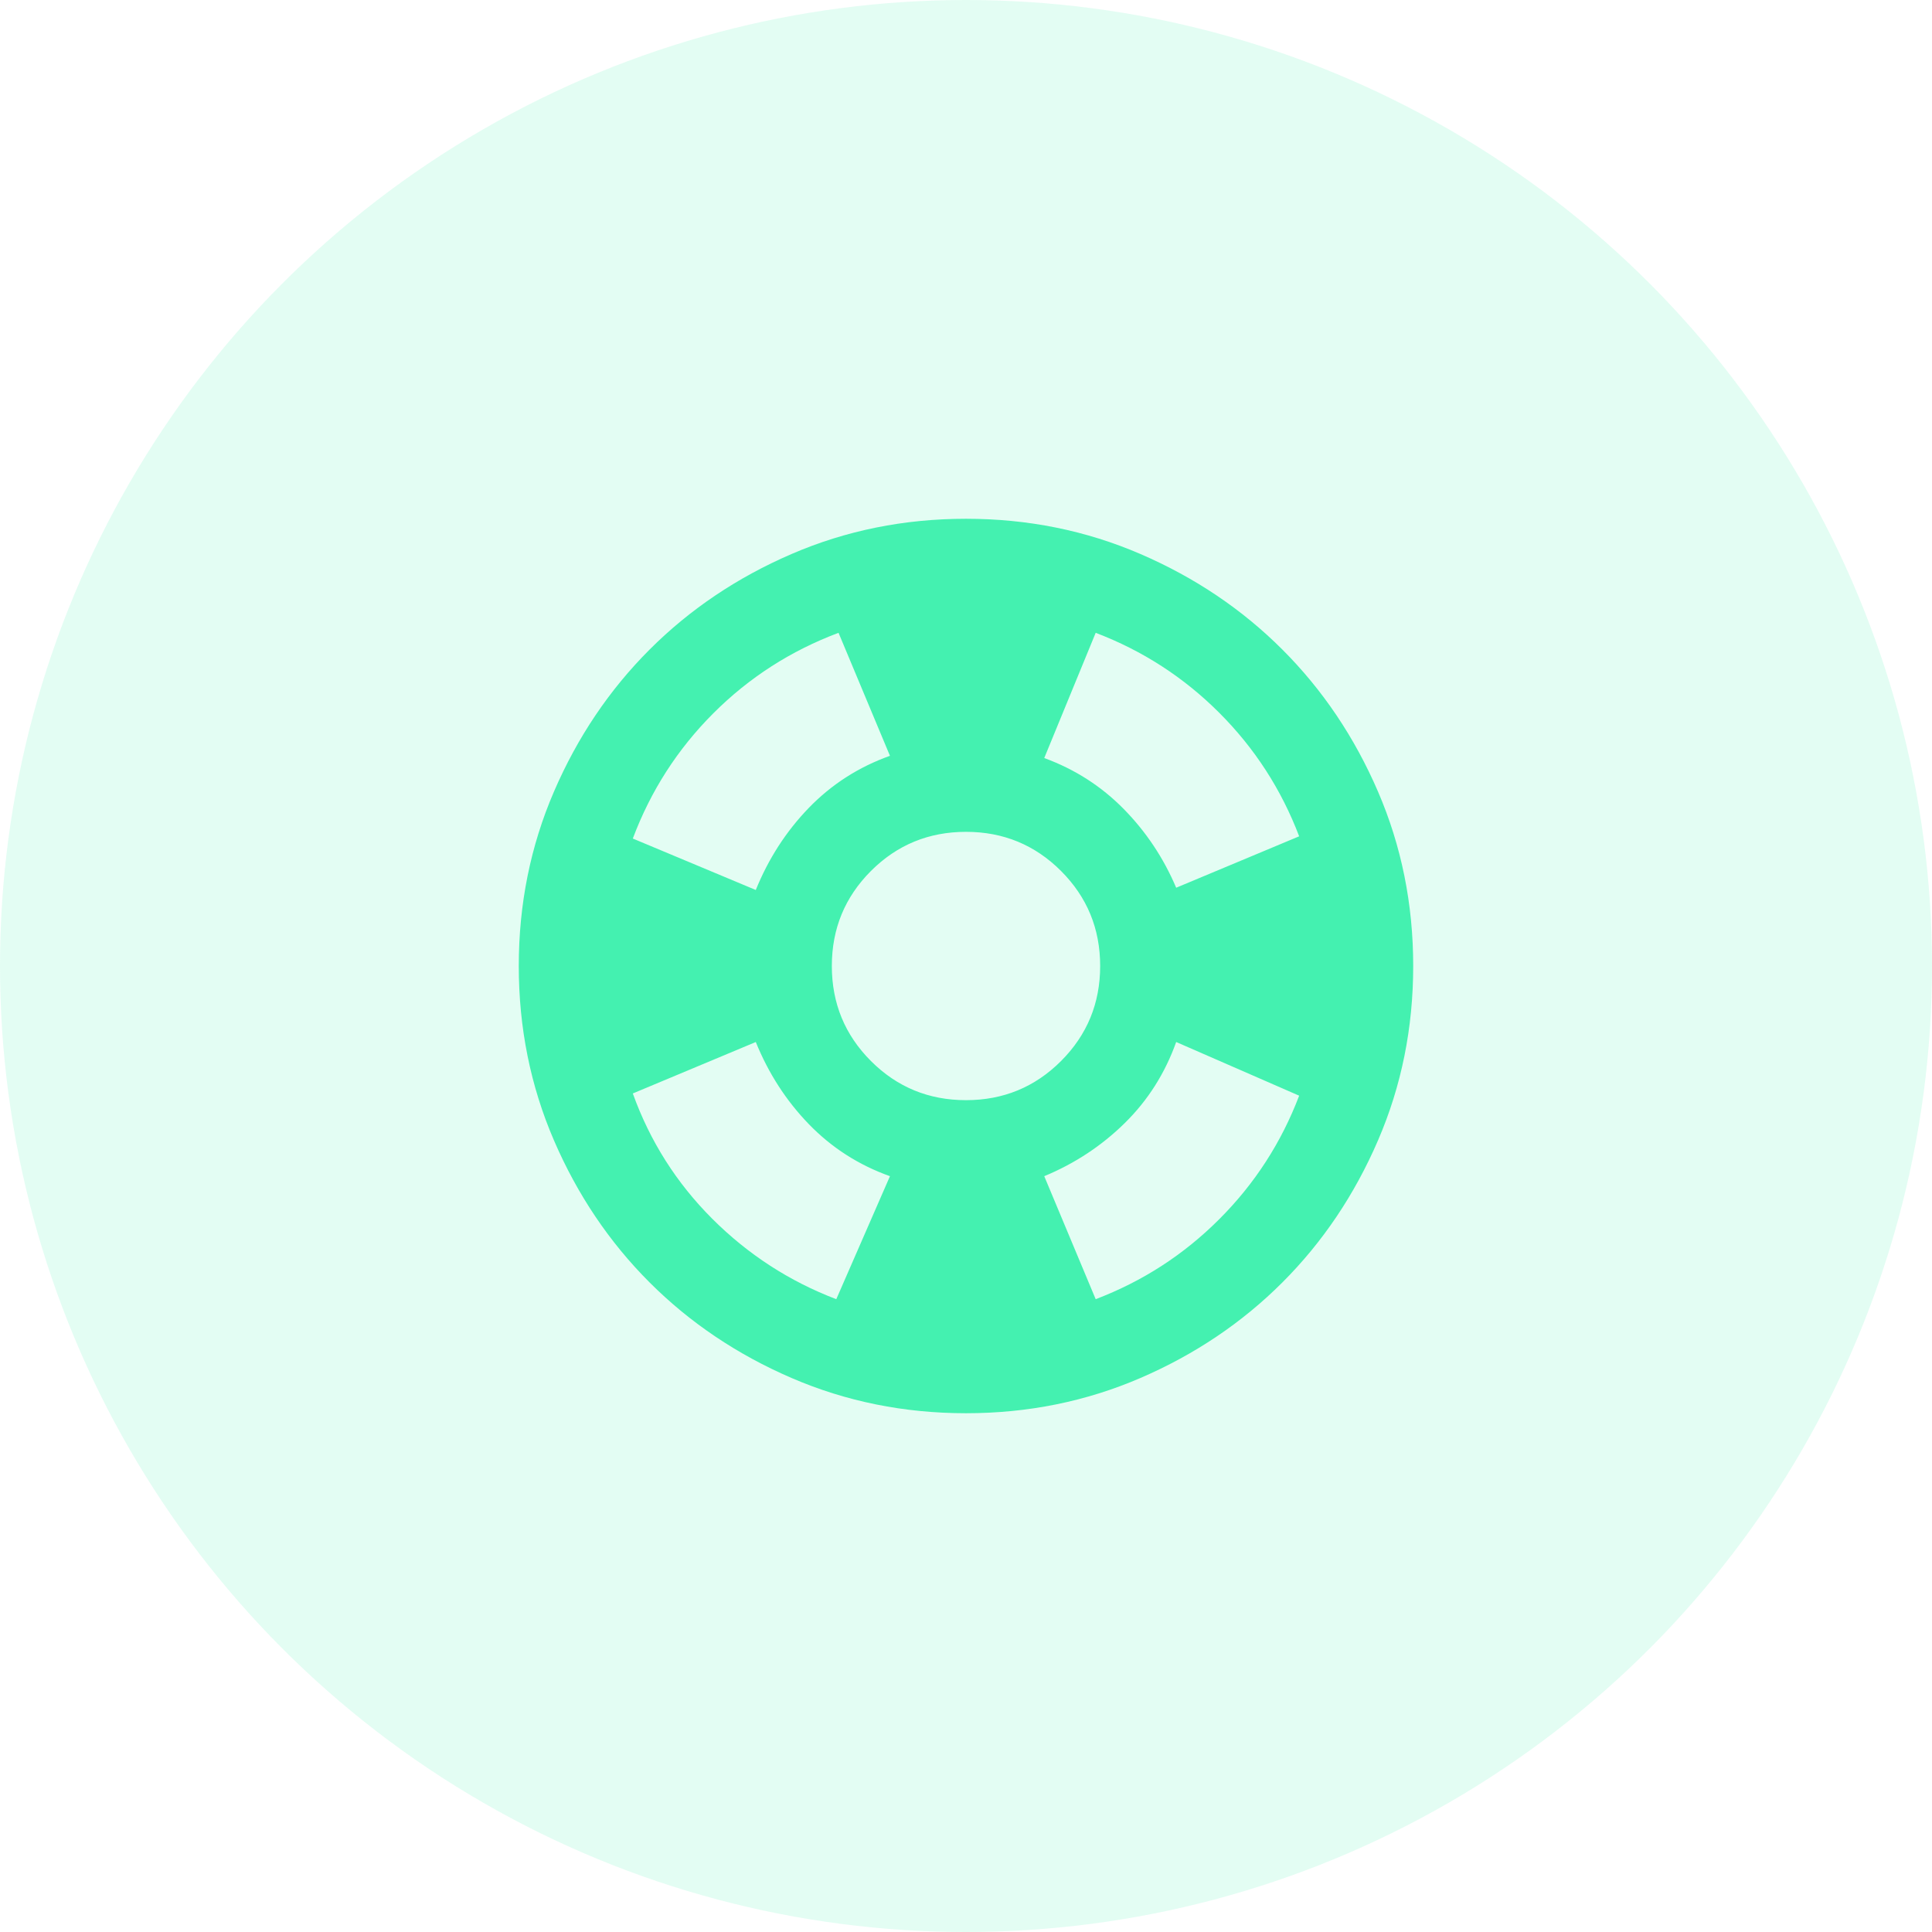
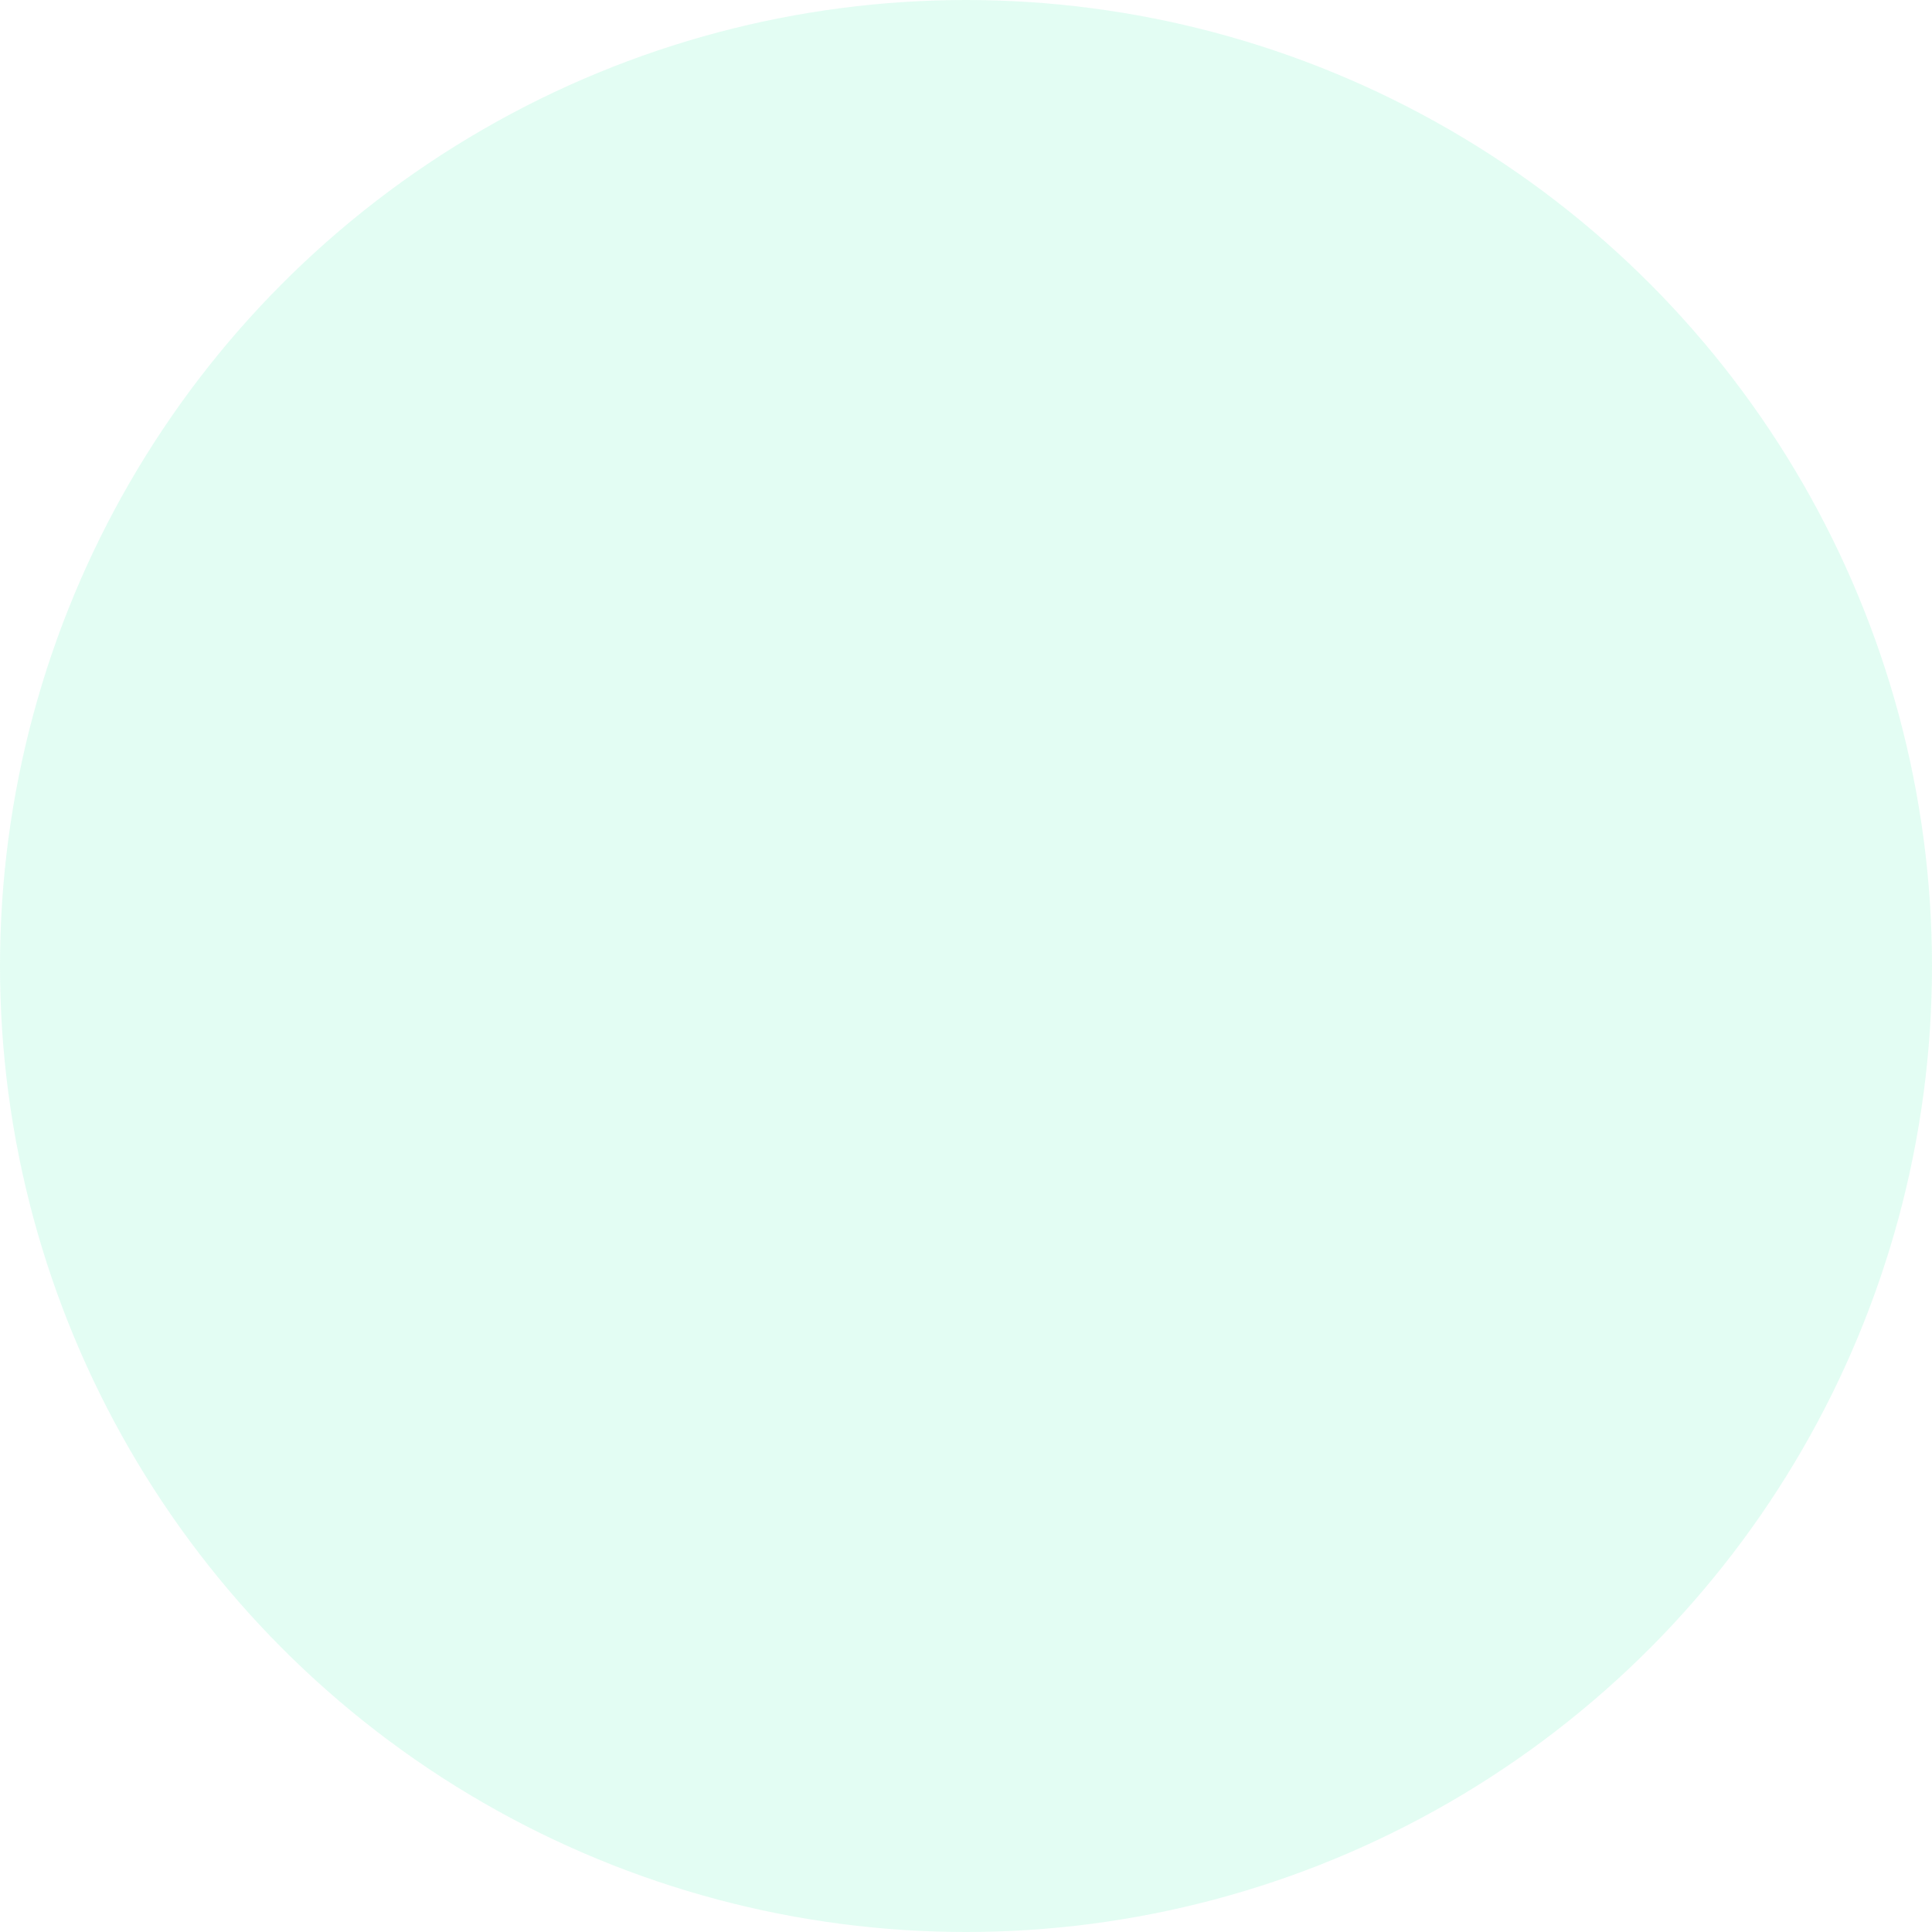
<svg xmlns="http://www.w3.org/2000/svg" width="72" height="72" viewBox="0 0 72 72" fill="none">
  <circle cx="36" cy="36" r="36" fill="#44F1B0" fill-opacity="0.15" />
-   <path d="M36 52.667C33.694 52.667 31.527 52.229 29.5 51.354C27.472 50.479 25.708 49.292 24.208 47.792C22.708 46.292 21.52 44.528 20.645 42.5C19.77 40.472 19.333 38.306 19.333 36C19.333 33.694 19.77 31.528 20.645 29.5C21.52 27.472 22.708 25.708 24.208 24.208C25.708 22.708 27.472 21.521 29.5 20.646C31.527 19.771 33.694 19.333 36 19.333C38.305 19.333 40.472 19.771 42.5 20.646C44.528 21.521 46.291 22.708 47.791 24.208C49.291 25.708 50.479 27.472 51.354 29.5C52.229 31.528 52.666 33.694 52.666 36C52.666 38.306 52.229 40.472 51.354 42.5C50.479 44.528 49.291 46.292 47.791 47.792C46.291 49.292 44.528 50.479 42.5 51.354C40.472 52.229 38.305 52.667 36 52.667ZM31.166 48.417L33.166 43.833C32 43.417 30.993 42.771 30.145 41.896C29.298 41.021 28.639 40 28.166 38.833L23.583 40.75C24.222 42.528 25.208 44.083 26.541 45.417C27.875 46.75 29.416 47.75 31.166 48.417ZM28.166 33.167C28.639 32 29.298 30.979 30.145 30.104C30.993 29.229 32 28.583 33.166 28.167L31.25 23.583C29.472 24.25 27.916 25.25 26.583 26.583C25.25 27.917 24.25 29.472 23.583 31.25L28.166 33.167ZM36 41C37.389 41 38.569 40.514 39.541 39.542C40.514 38.569 41 37.389 41 36C41 34.611 40.514 33.431 39.541 32.458C38.569 31.486 37.389 31 36 31C34.611 31 33.43 31.486 32.458 32.458C31.486 33.431 31 34.611 31 36C31 37.389 31.486 38.569 32.458 39.542C33.43 40.514 34.611 41 36 41ZM40.833 48.417C42.583 47.75 44.118 46.757 45.437 45.437C46.757 44.118 47.75 42.583 48.416 40.833L43.833 38.833C43.416 40 42.778 41.007 41.916 41.854C41.055 42.701 40.055 43.361 38.916 43.833L40.833 48.417ZM43.833 33.083L48.416 31.167C47.75 29.417 46.757 27.882 45.437 26.562C44.118 25.243 42.583 24.25 40.833 23.583L38.916 28.25C40.055 28.667 41.041 29.299 41.875 30.146C42.708 30.993 43.361 31.972 43.833 33.083Z" fill="#44F1B0" />
</svg>